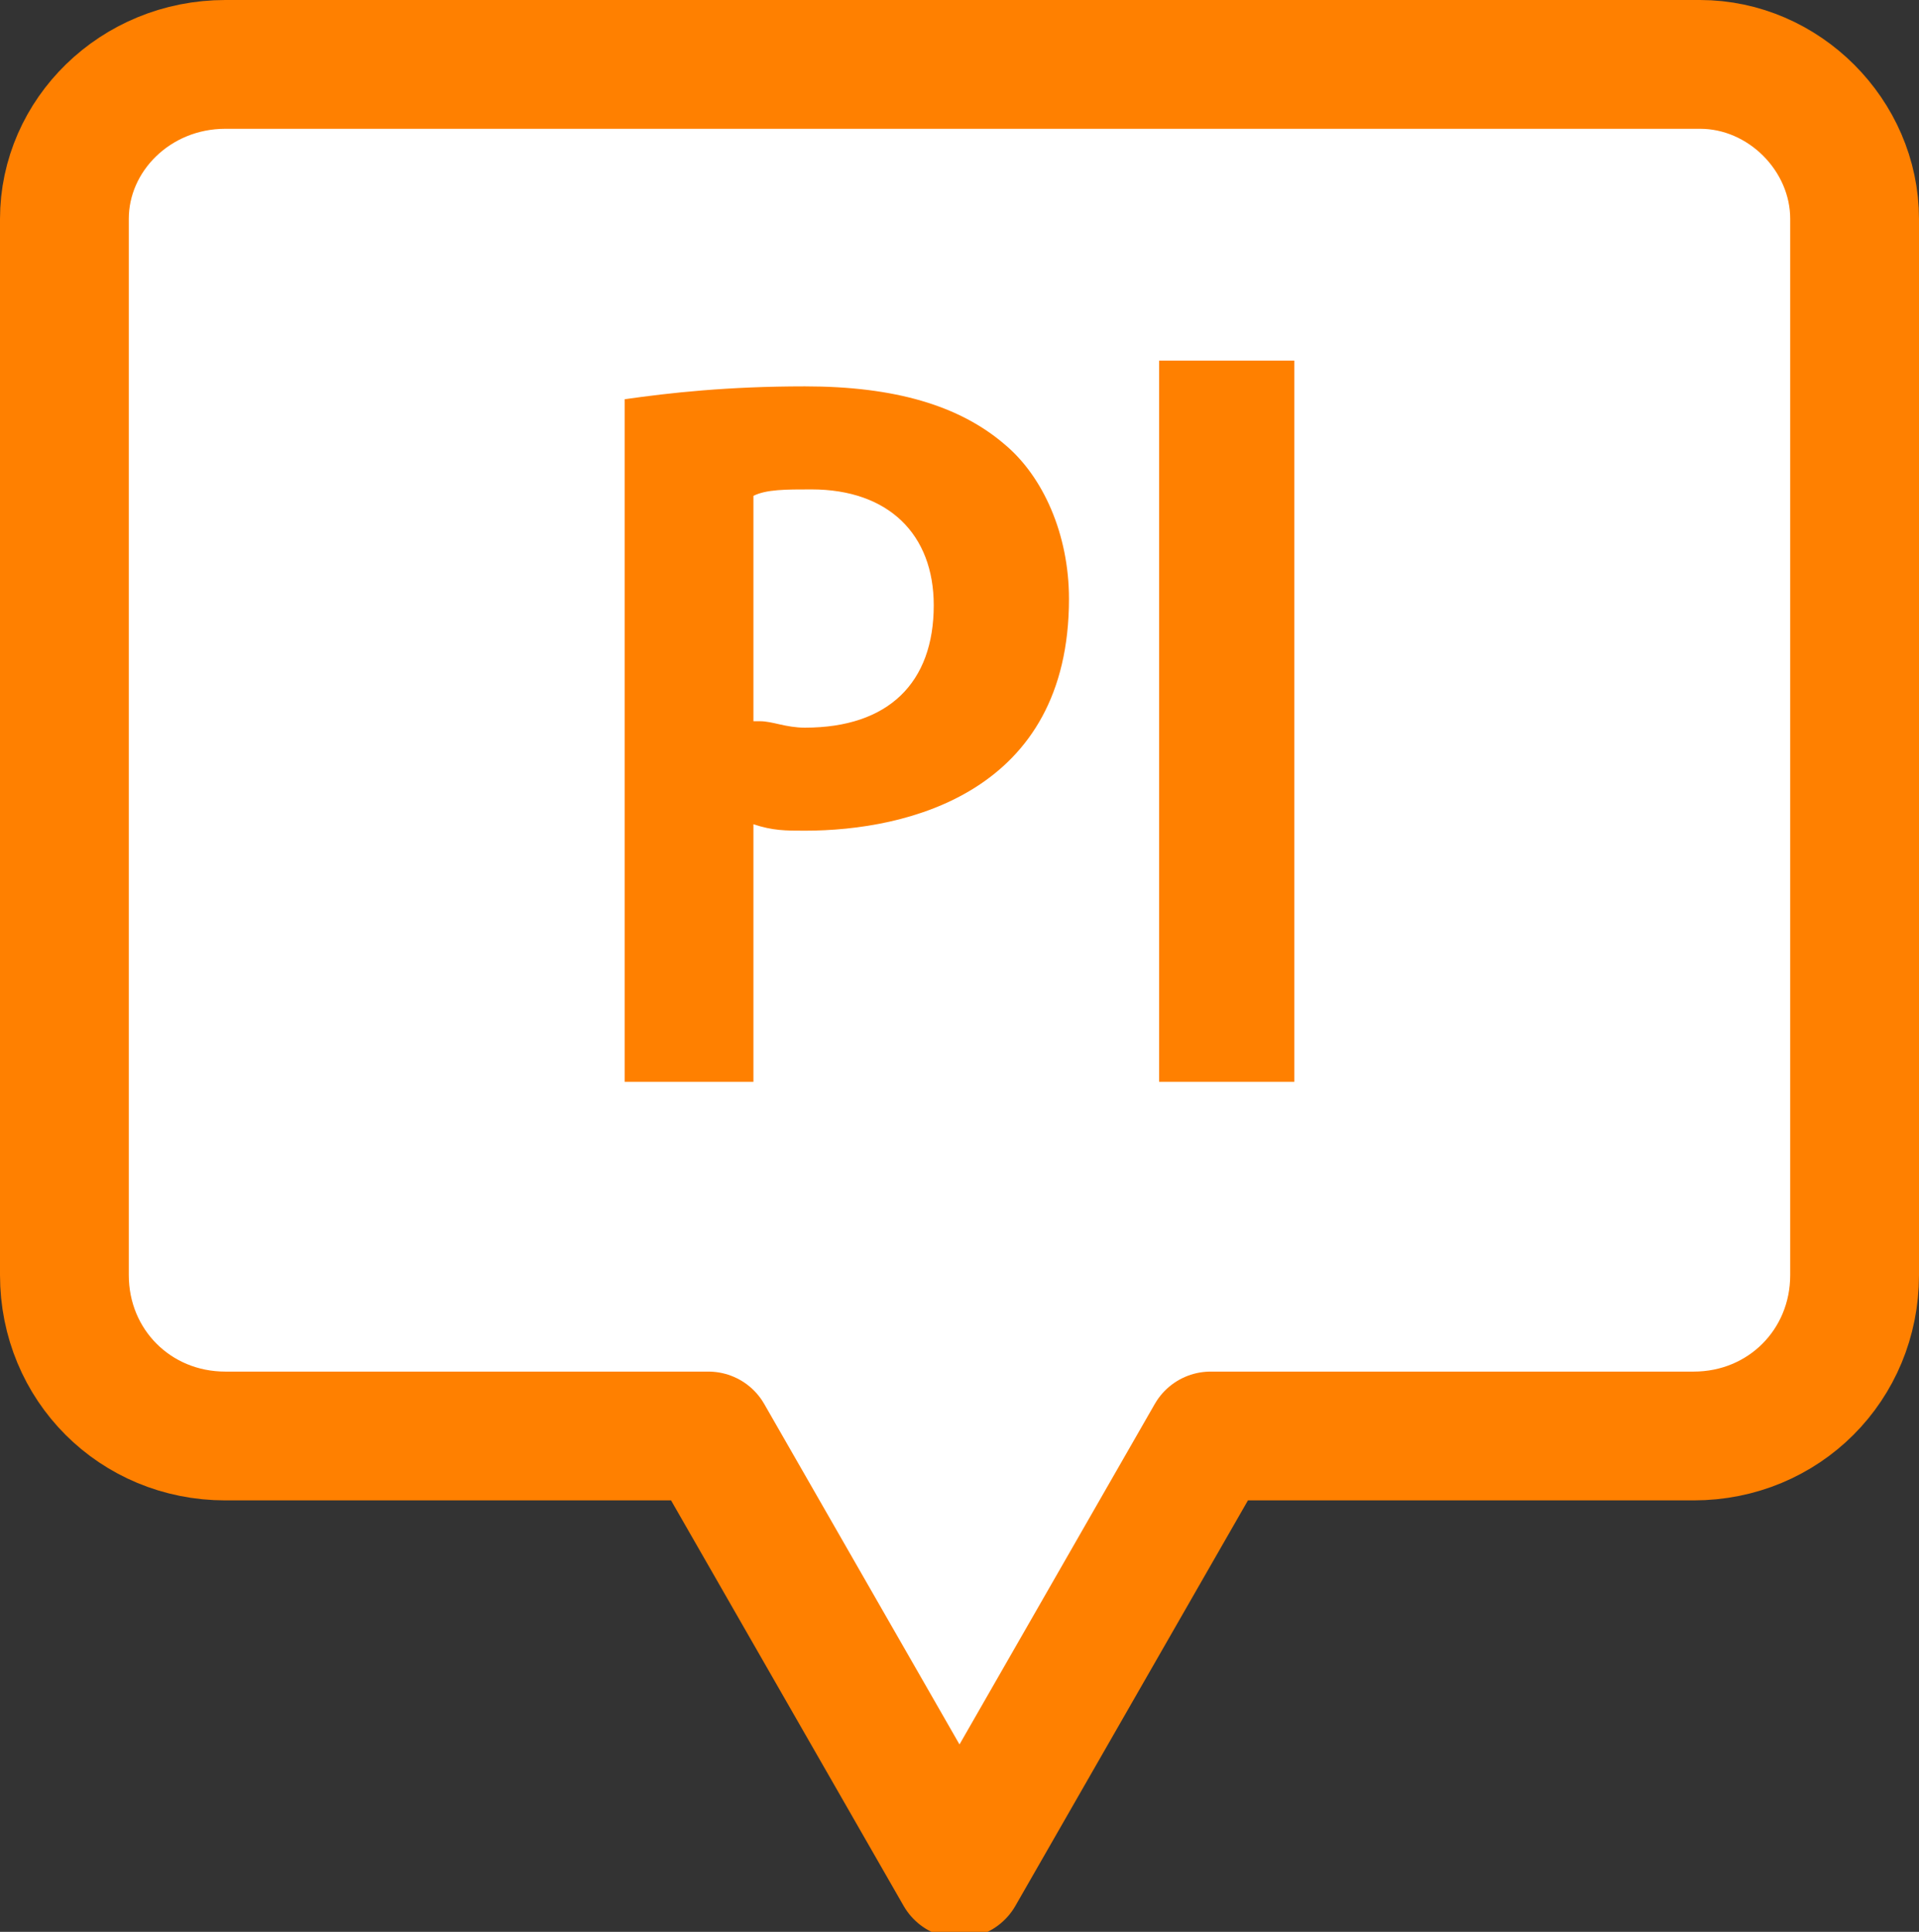
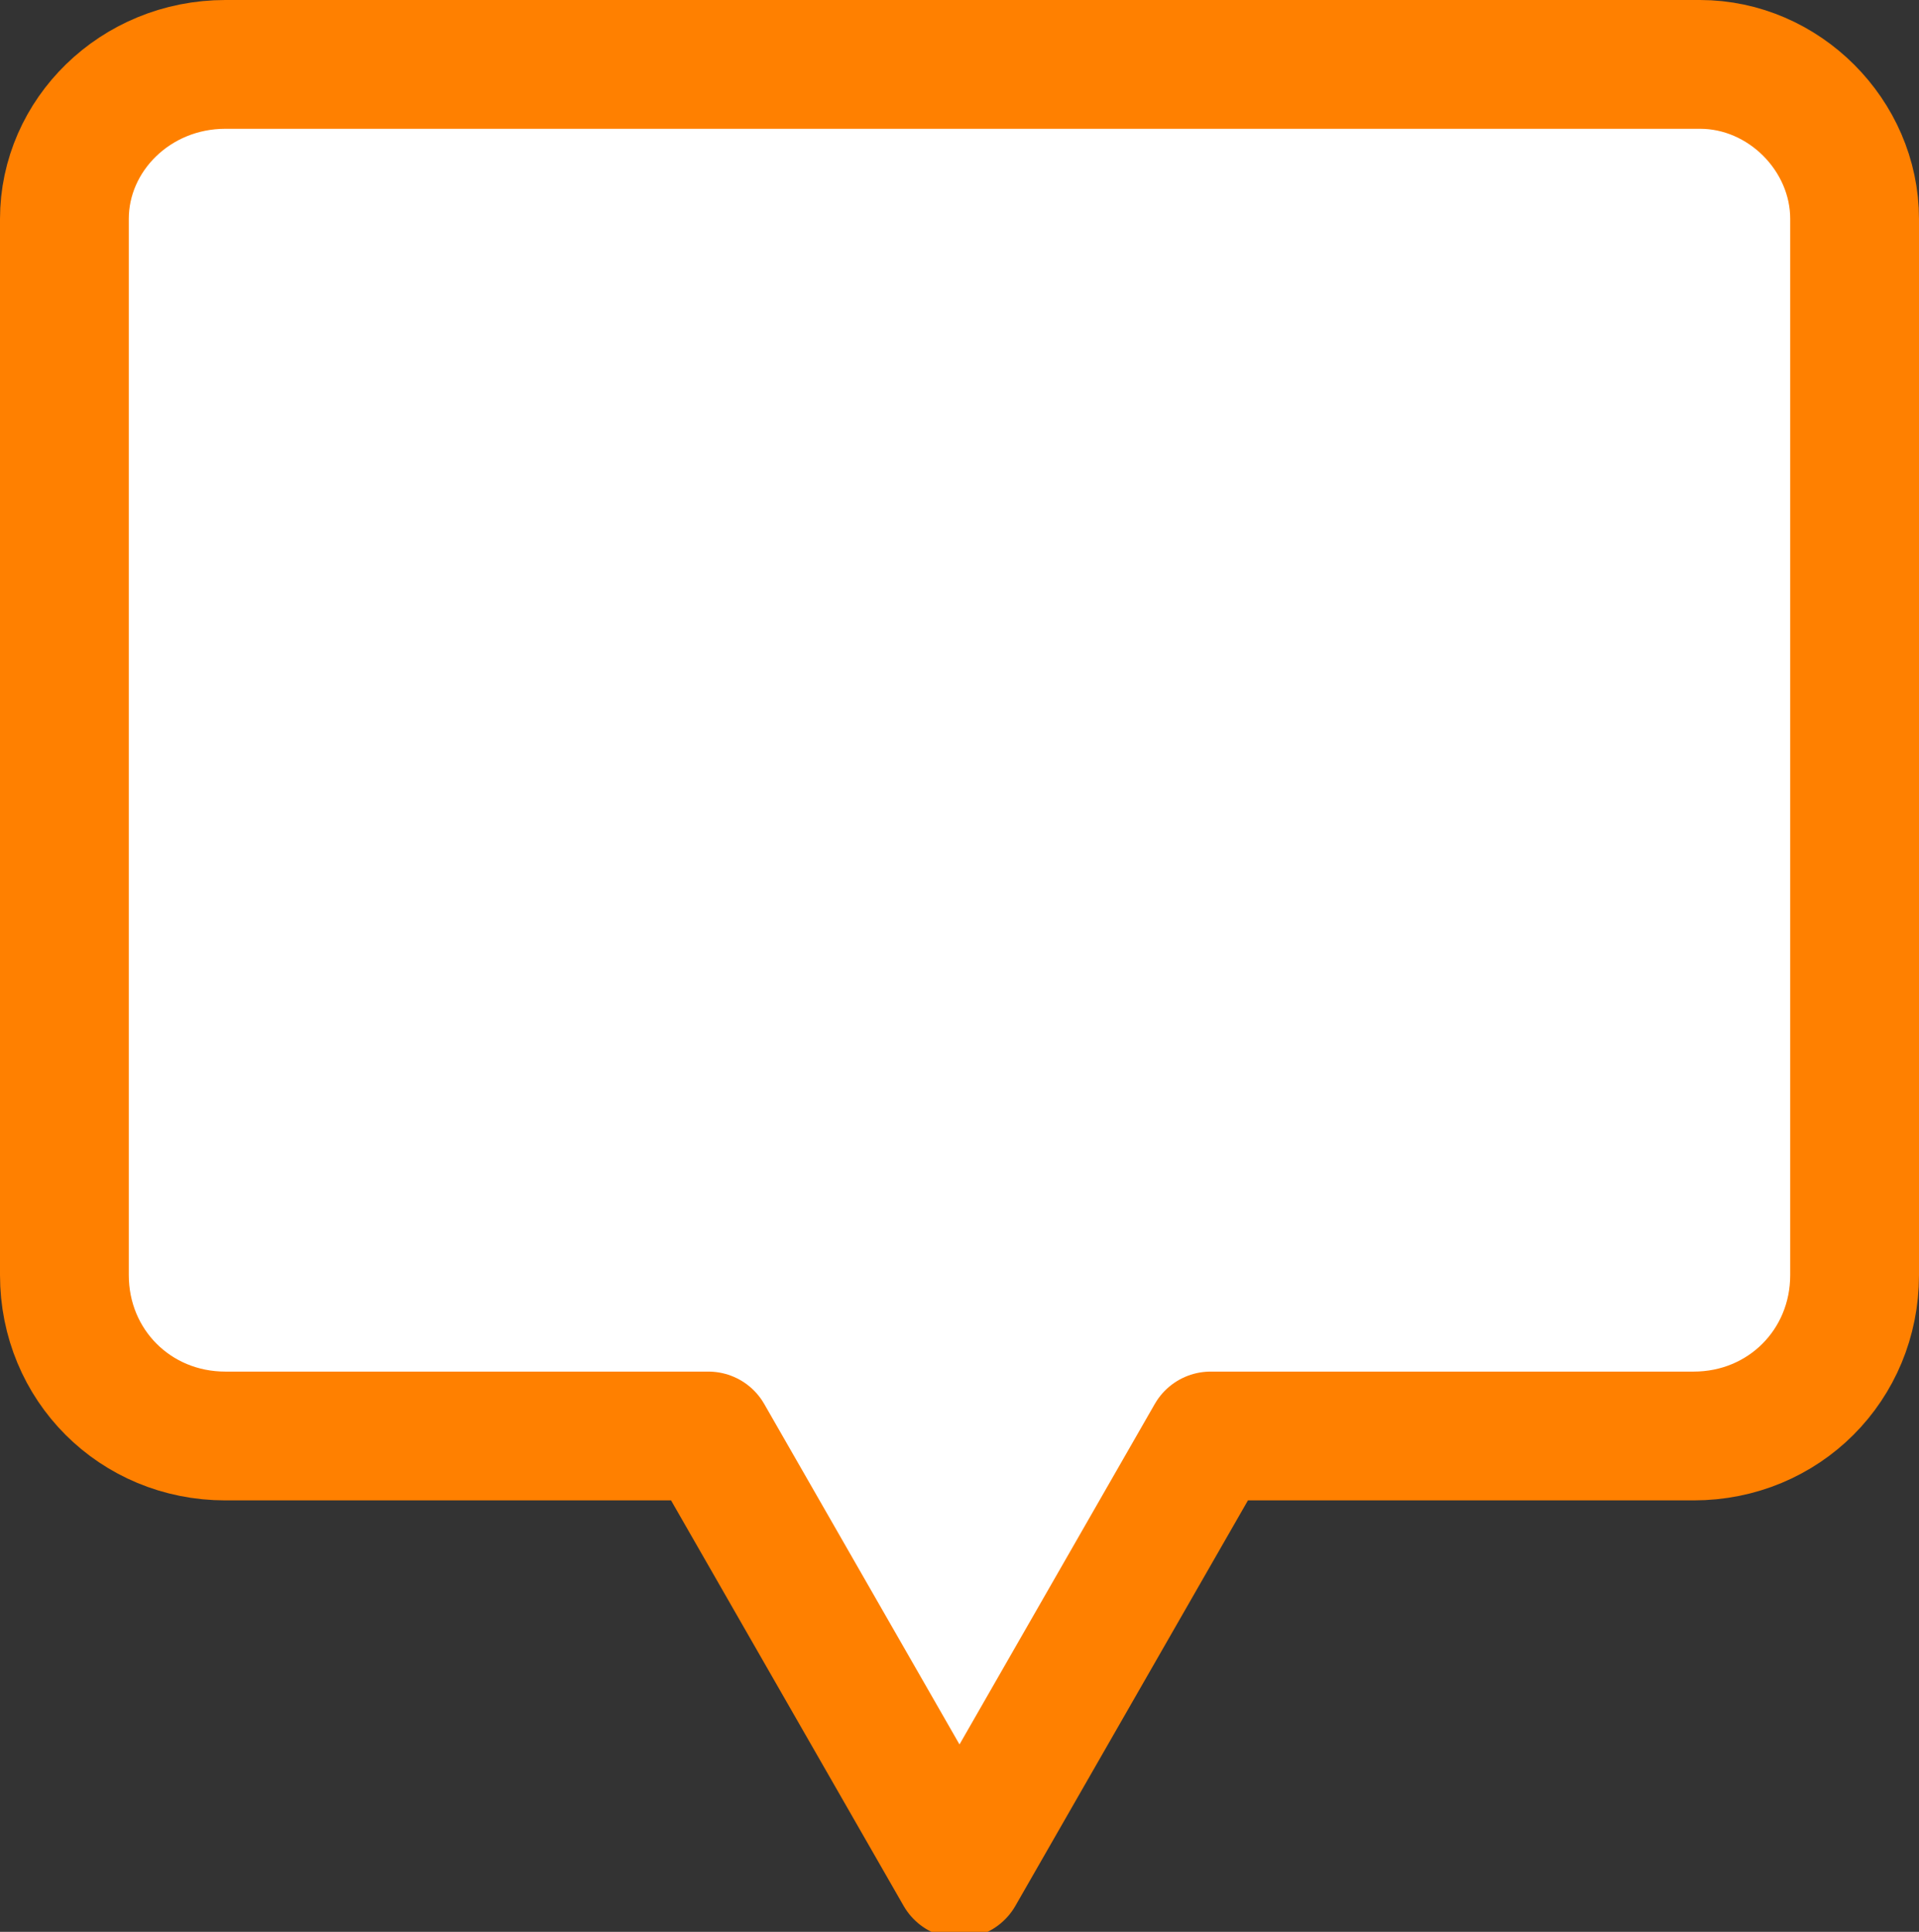
<svg xmlns="http://www.w3.org/2000/svg" version="1.1" id="_レイヤー_2" x="0px" y="0px" width="29.8px" height="30px" viewBox="0 0 29.8 30" style="enable-background:new 0 0 29.8 30;" xml:space="preserve">
  <rect x="0" y="0" width="29.8" height="30" fill="#333333" stroke="none" />
  <style type="text/css">
	.st0{fill:#FFFFFF;stroke:#FF8000;stroke-width:2;stroke-linecap:round;stroke-linejoin:round;}
	.st1{fill:#FF8000;}
</style>
  <path class="st0" d="M26.4,1H3.5C2.1,1,1,2.1,1,3.4v16.4c0,1.4,1.1,2.5,2.5,2.5H11l3.9,6.8l3.9-6.8h7.5c1.4,0,2.5-1.1,2.5-2.5V3.4  C28.8,2.1,27.7,1,26.4,1z" />
  <g>
-     <path class="st1" d="M9.7,6.2C10.4,6.1,11.3,6,12.5,6c1.4,0,2.4,0.3,3.1,0.9c0.6,0.5,1,1.4,1,2.4c0,3-2.5,3.6-4.1,3.6   c-0.3,0-0.5,0-0.8-0.1v4H9.7V6.2z M11.8,11.2c0.2,0,0.4,0.1,0.7,0.1c1.3,0,2-0.7,2-1.9c0-1.1-0.7-1.8-1.9-1.8c-0.4,0-0.7,0-0.9,0.1   V11.2z" />
-     <path class="st1" d="M20.1,16.8H18V5.6h2.1V16.8z" />
-   </g>
+     </g>
</svg>